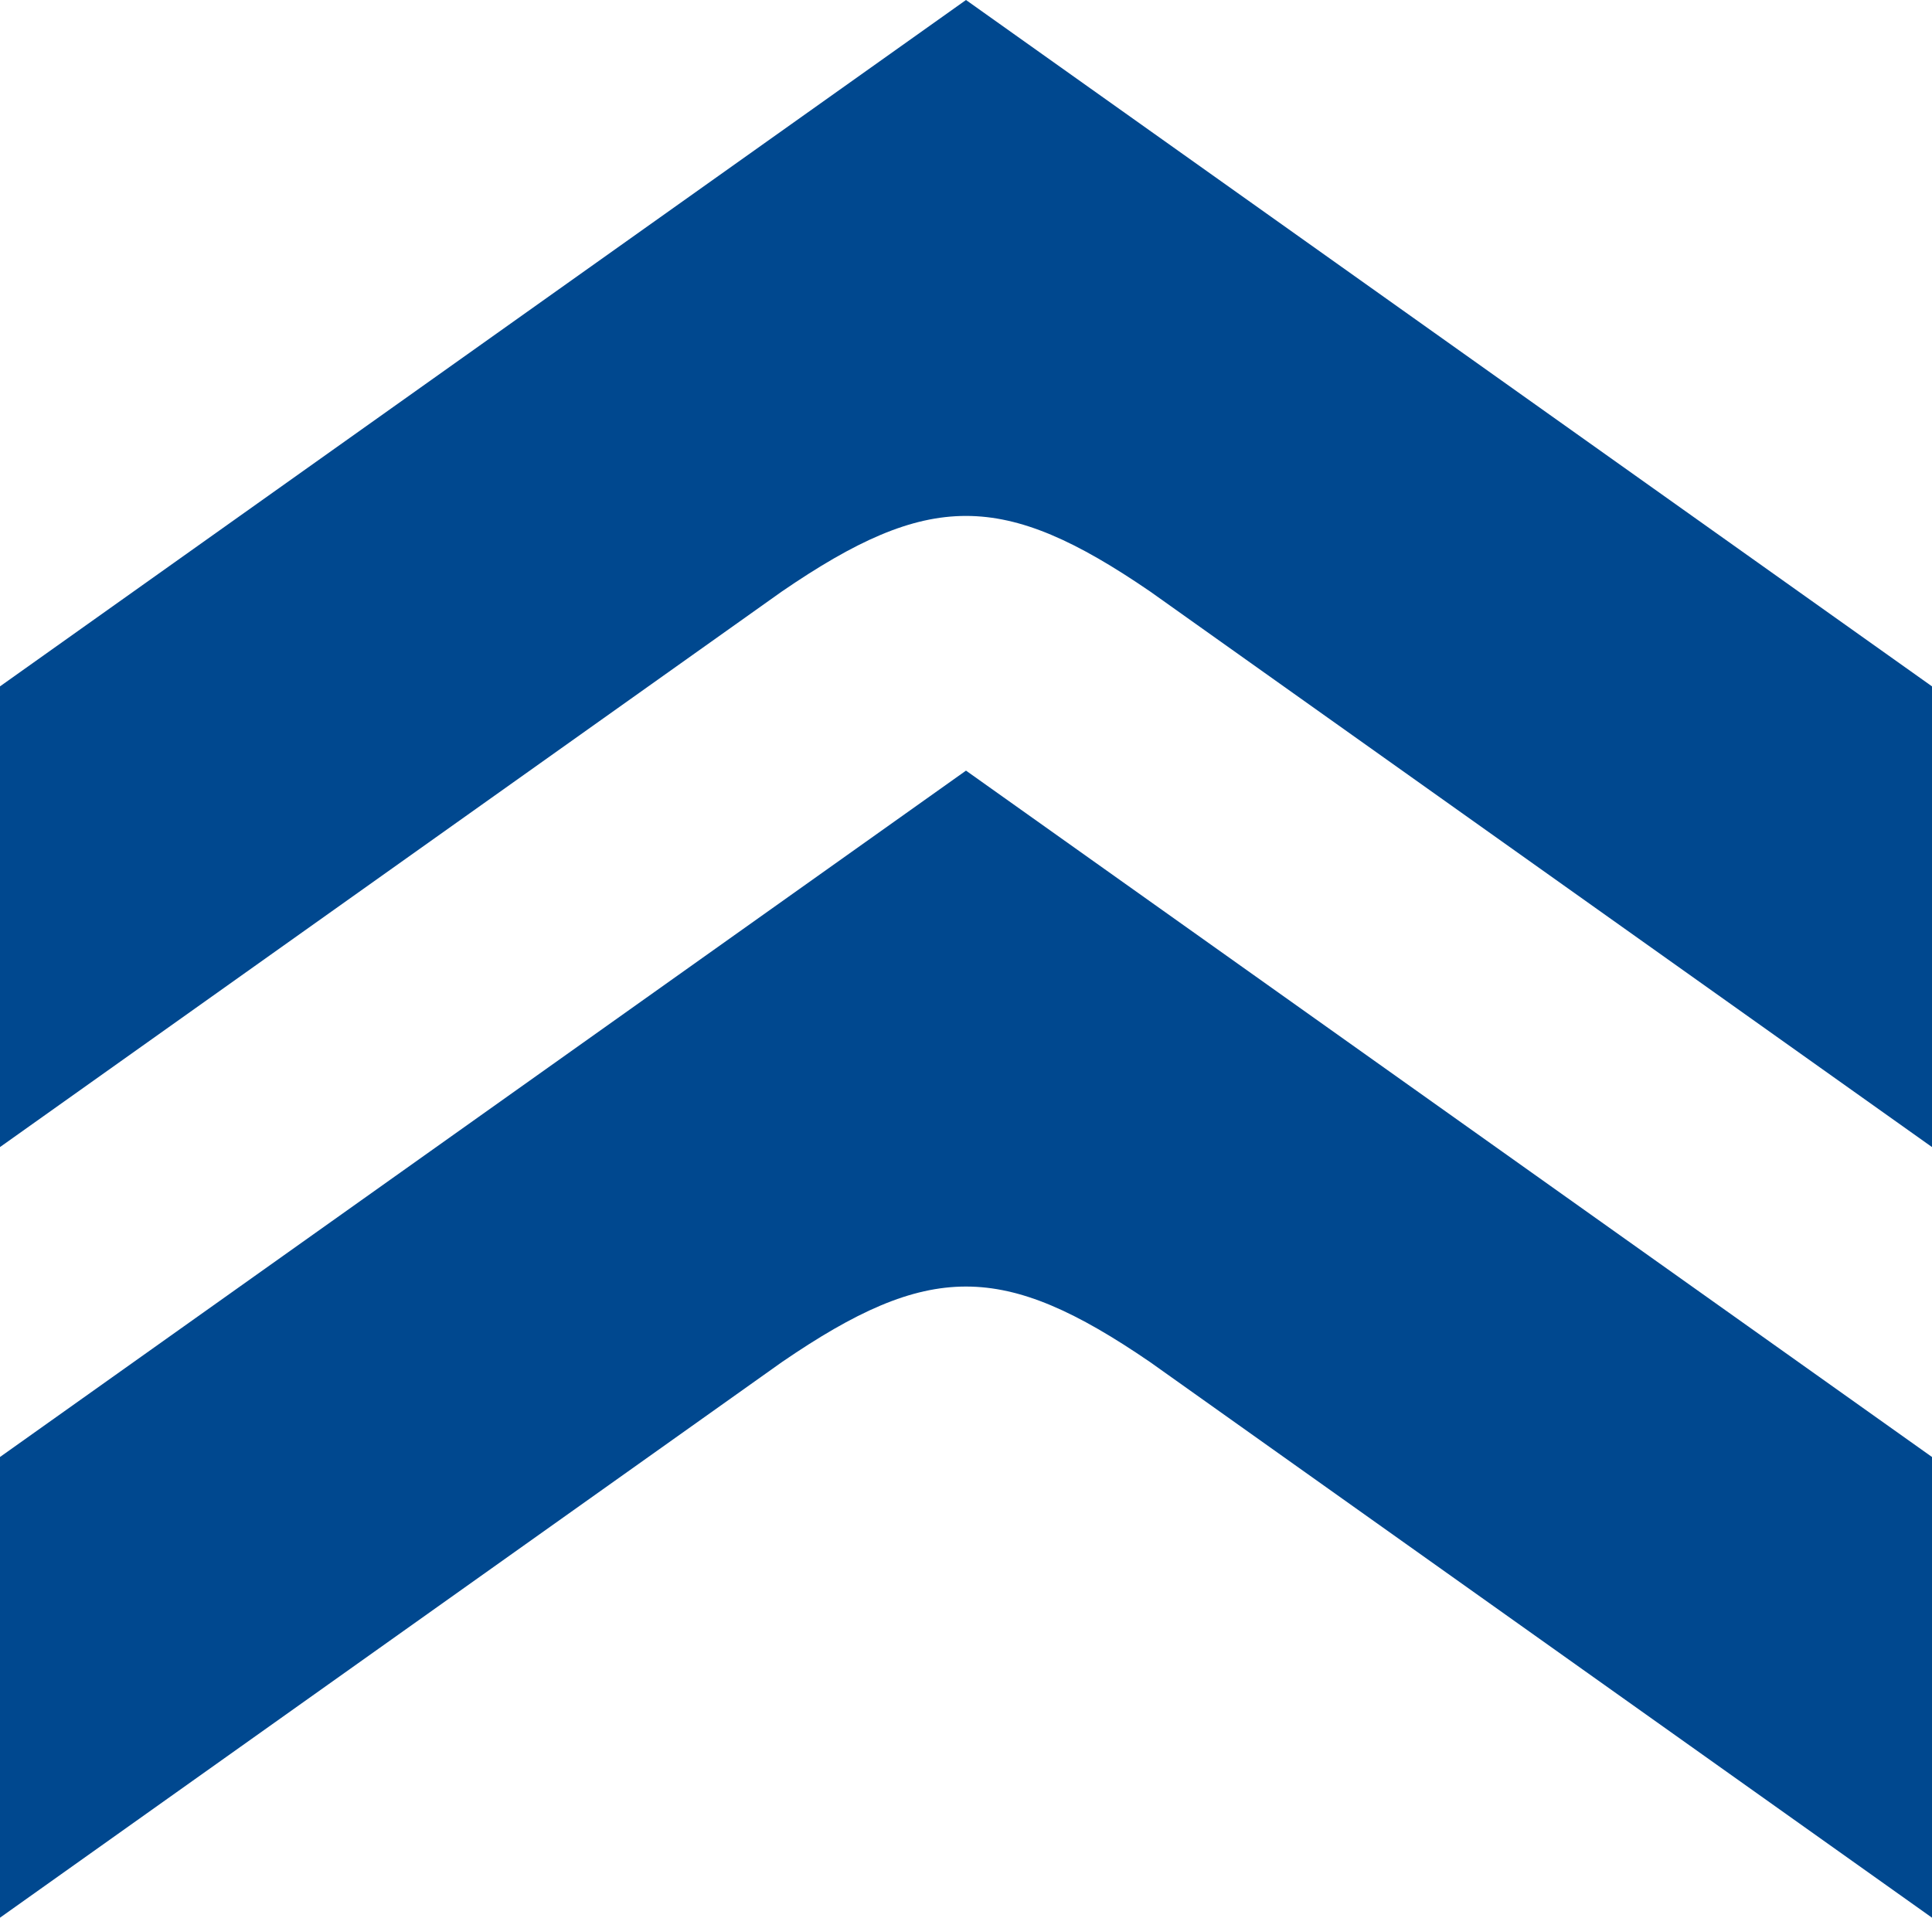
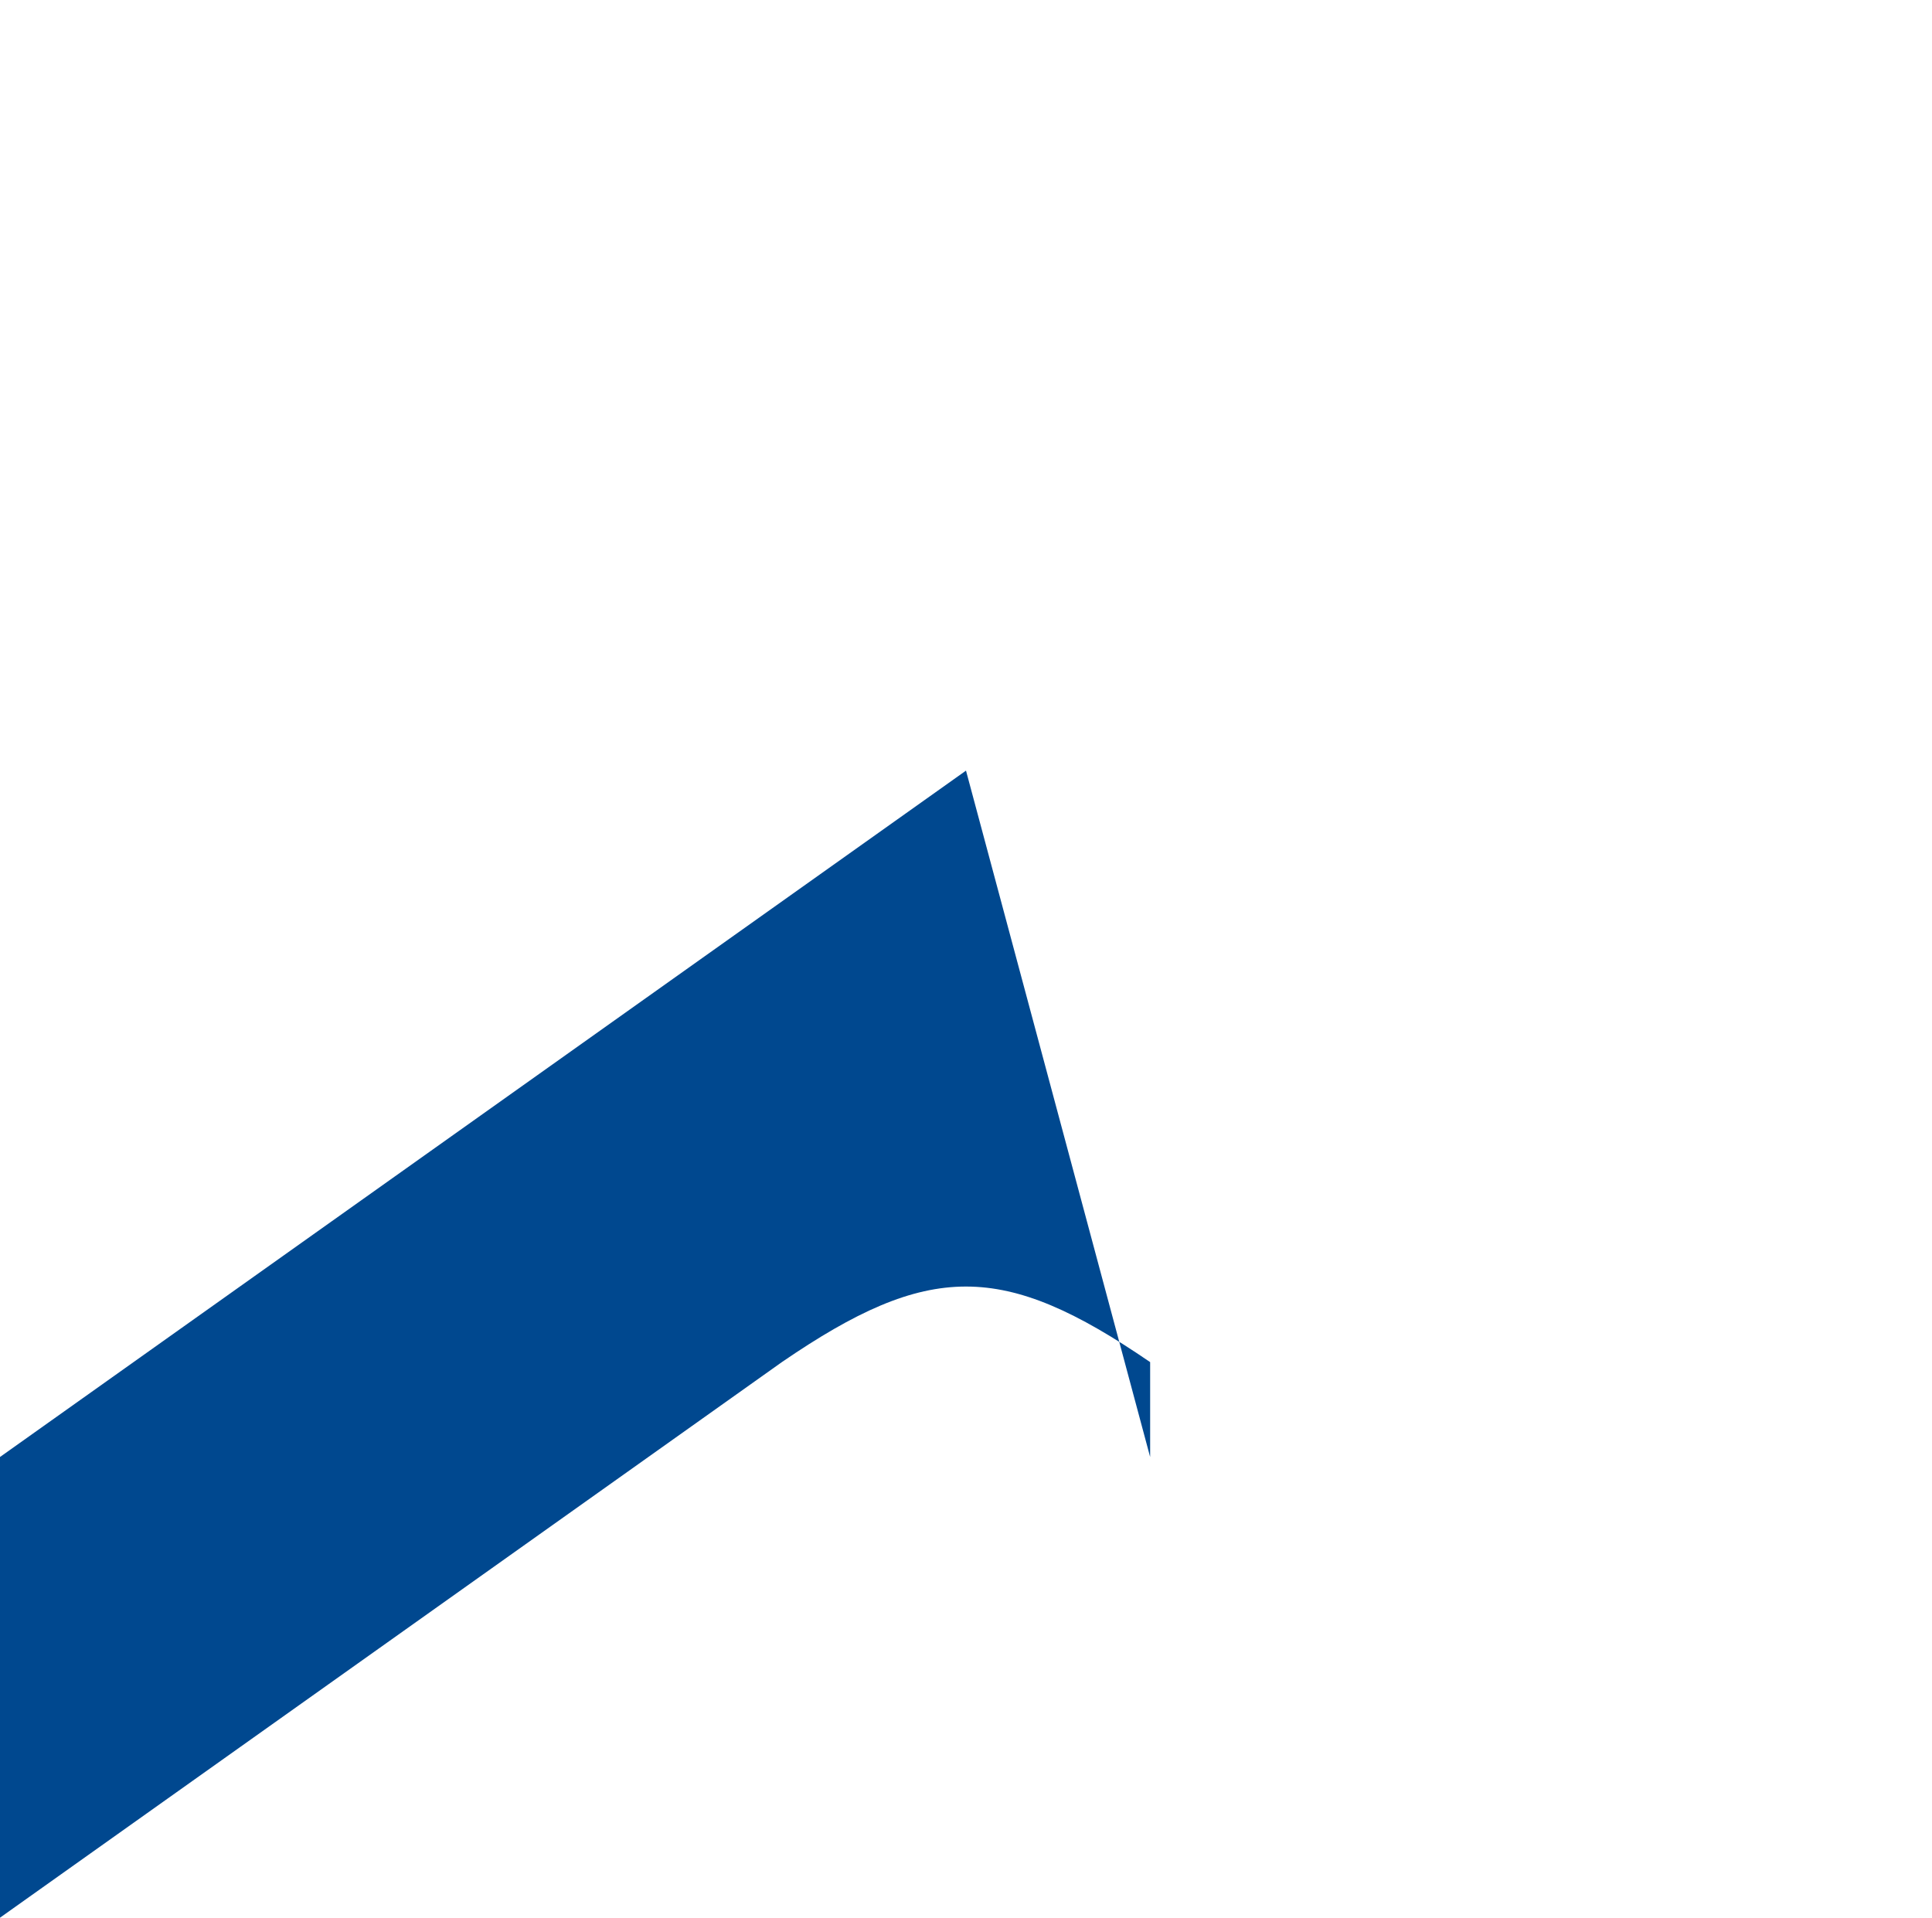
<svg xmlns="http://www.w3.org/2000/svg" width="64" height="63.529" viewBox="0 0 64 63.529">
  <g id="グループ_17658" data-name="グループ 17658" transform="translate(-1187 -142.241)">
-     <path id="パス_30000" data-name="パス 30000" d="M15.262,0H0L18.405,25.9c3.338,4.873,3.338,7.323,0,12.2L0,64H15.262L38,32Z" transform="translate(1187 205.77) rotate(-90)" fill="#00488f" />
-     <path id="パス_30011" data-name="パス 30011" d="M15.262,0H0L18.405,25.9c3.338,4.873,3.338,7.323,0,12.2L0,64H15.262L38,32Z" transform="translate(1187 180.241) rotate(-90)" fill="#00488f" />
+     <path id="パス_30000" data-name="パス 30000" d="M15.262,0H0L18.405,25.9c3.338,4.873,3.338,7.323,0,12.2H15.262L38,32Z" transform="translate(1187 205.77) rotate(-90)" fill="#00488f" />
  </g>
</svg>